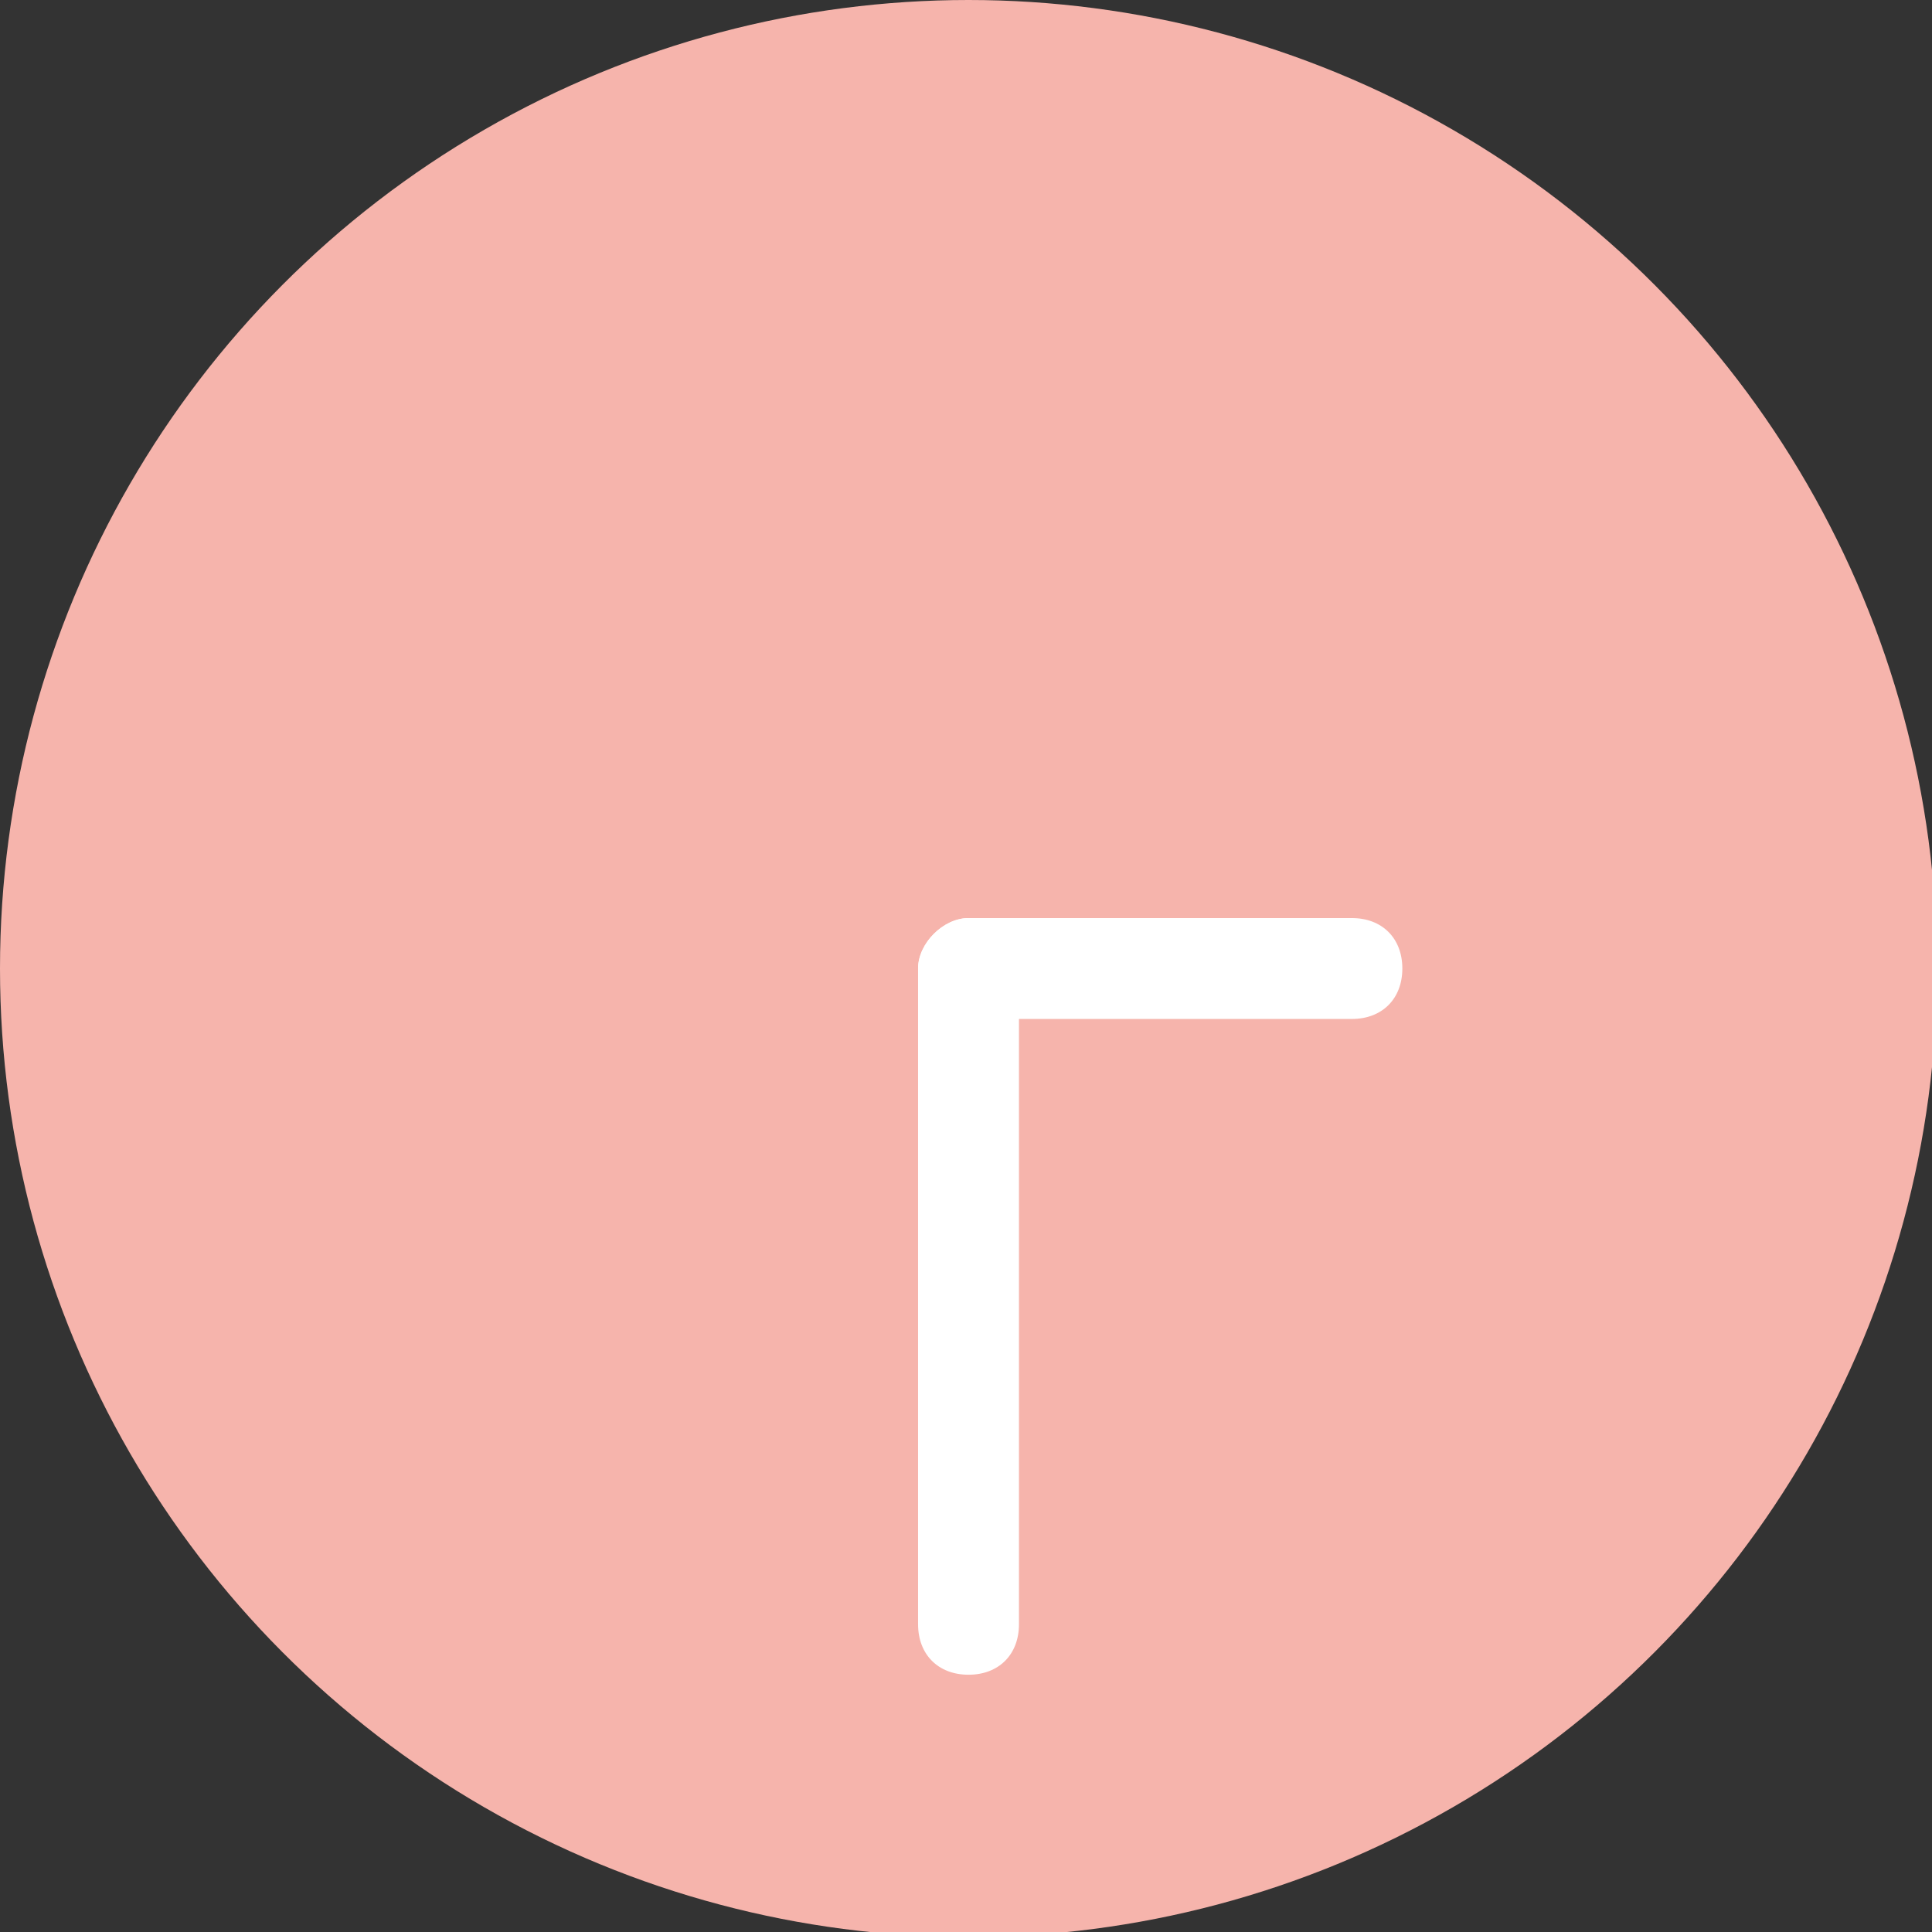
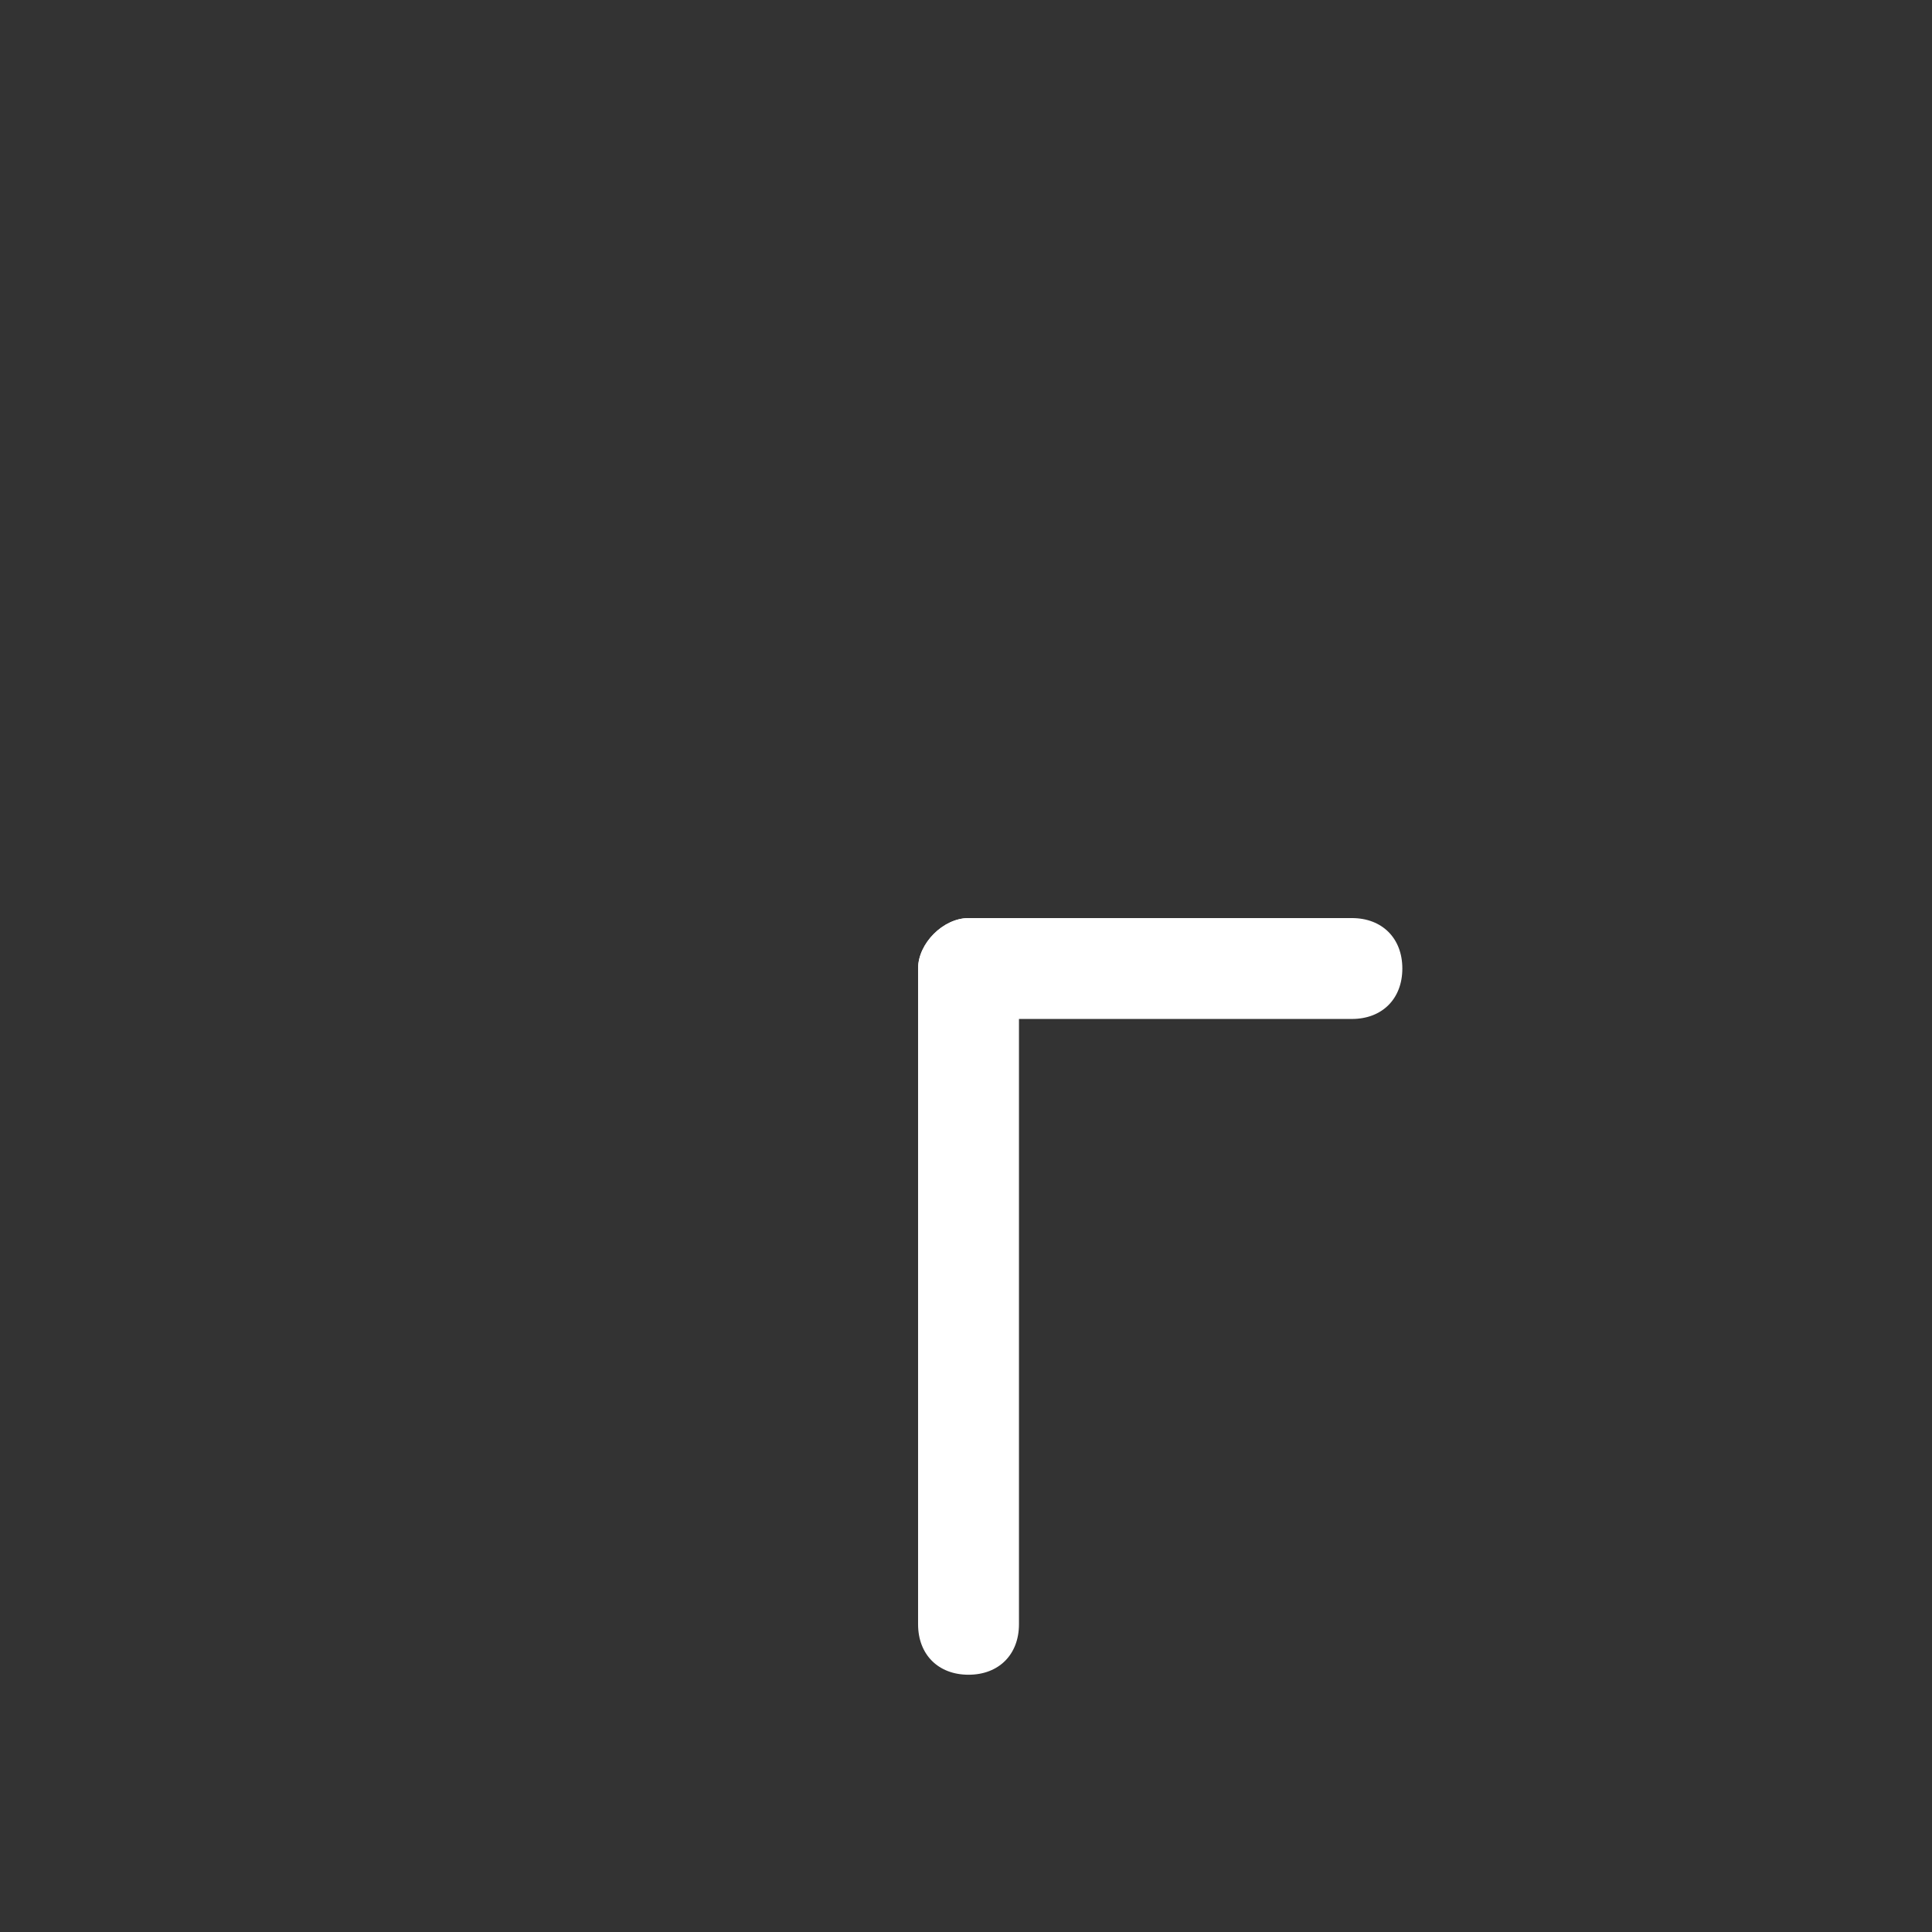
<svg xmlns="http://www.w3.org/2000/svg" version="1.1" id="レイヤー_1" x="0px" y="0px" viewBox="0 0 38.3 38.3" style="enable-background:new 0 0 38.3 38.3;" xml:space="preserve">
  <rect x="0" y="0" width="38.3" height="38.3" fill="#333333" stroke="none" />
  <style type="text/css">
	.st0{fill:#F6B4AC;}
	.st1{fill:#FFFFFF;}
</style>
-   <circle class="st0" cx="19.2" cy="19.2" r="19.2" />
  <path class="st1" d="M19.2,18.2L19.2,18.2h7.6c0.6,0,1,0.4,1,1s-0.4,1-1,1l0,0h-7.6c-0.6,0-1-0.4-1-1C18.2,18.7,18.7,18.2,19.2,18.2  z" />
  <path class="st1" d="M19.2,18.2c0.6,0,1,0.4,1,1v13c0,0.6-0.4,1-1,1s-1-0.4-1-1v-13C18.2,18.7,18.7,18.2,19.2,18.2z" />
</svg>